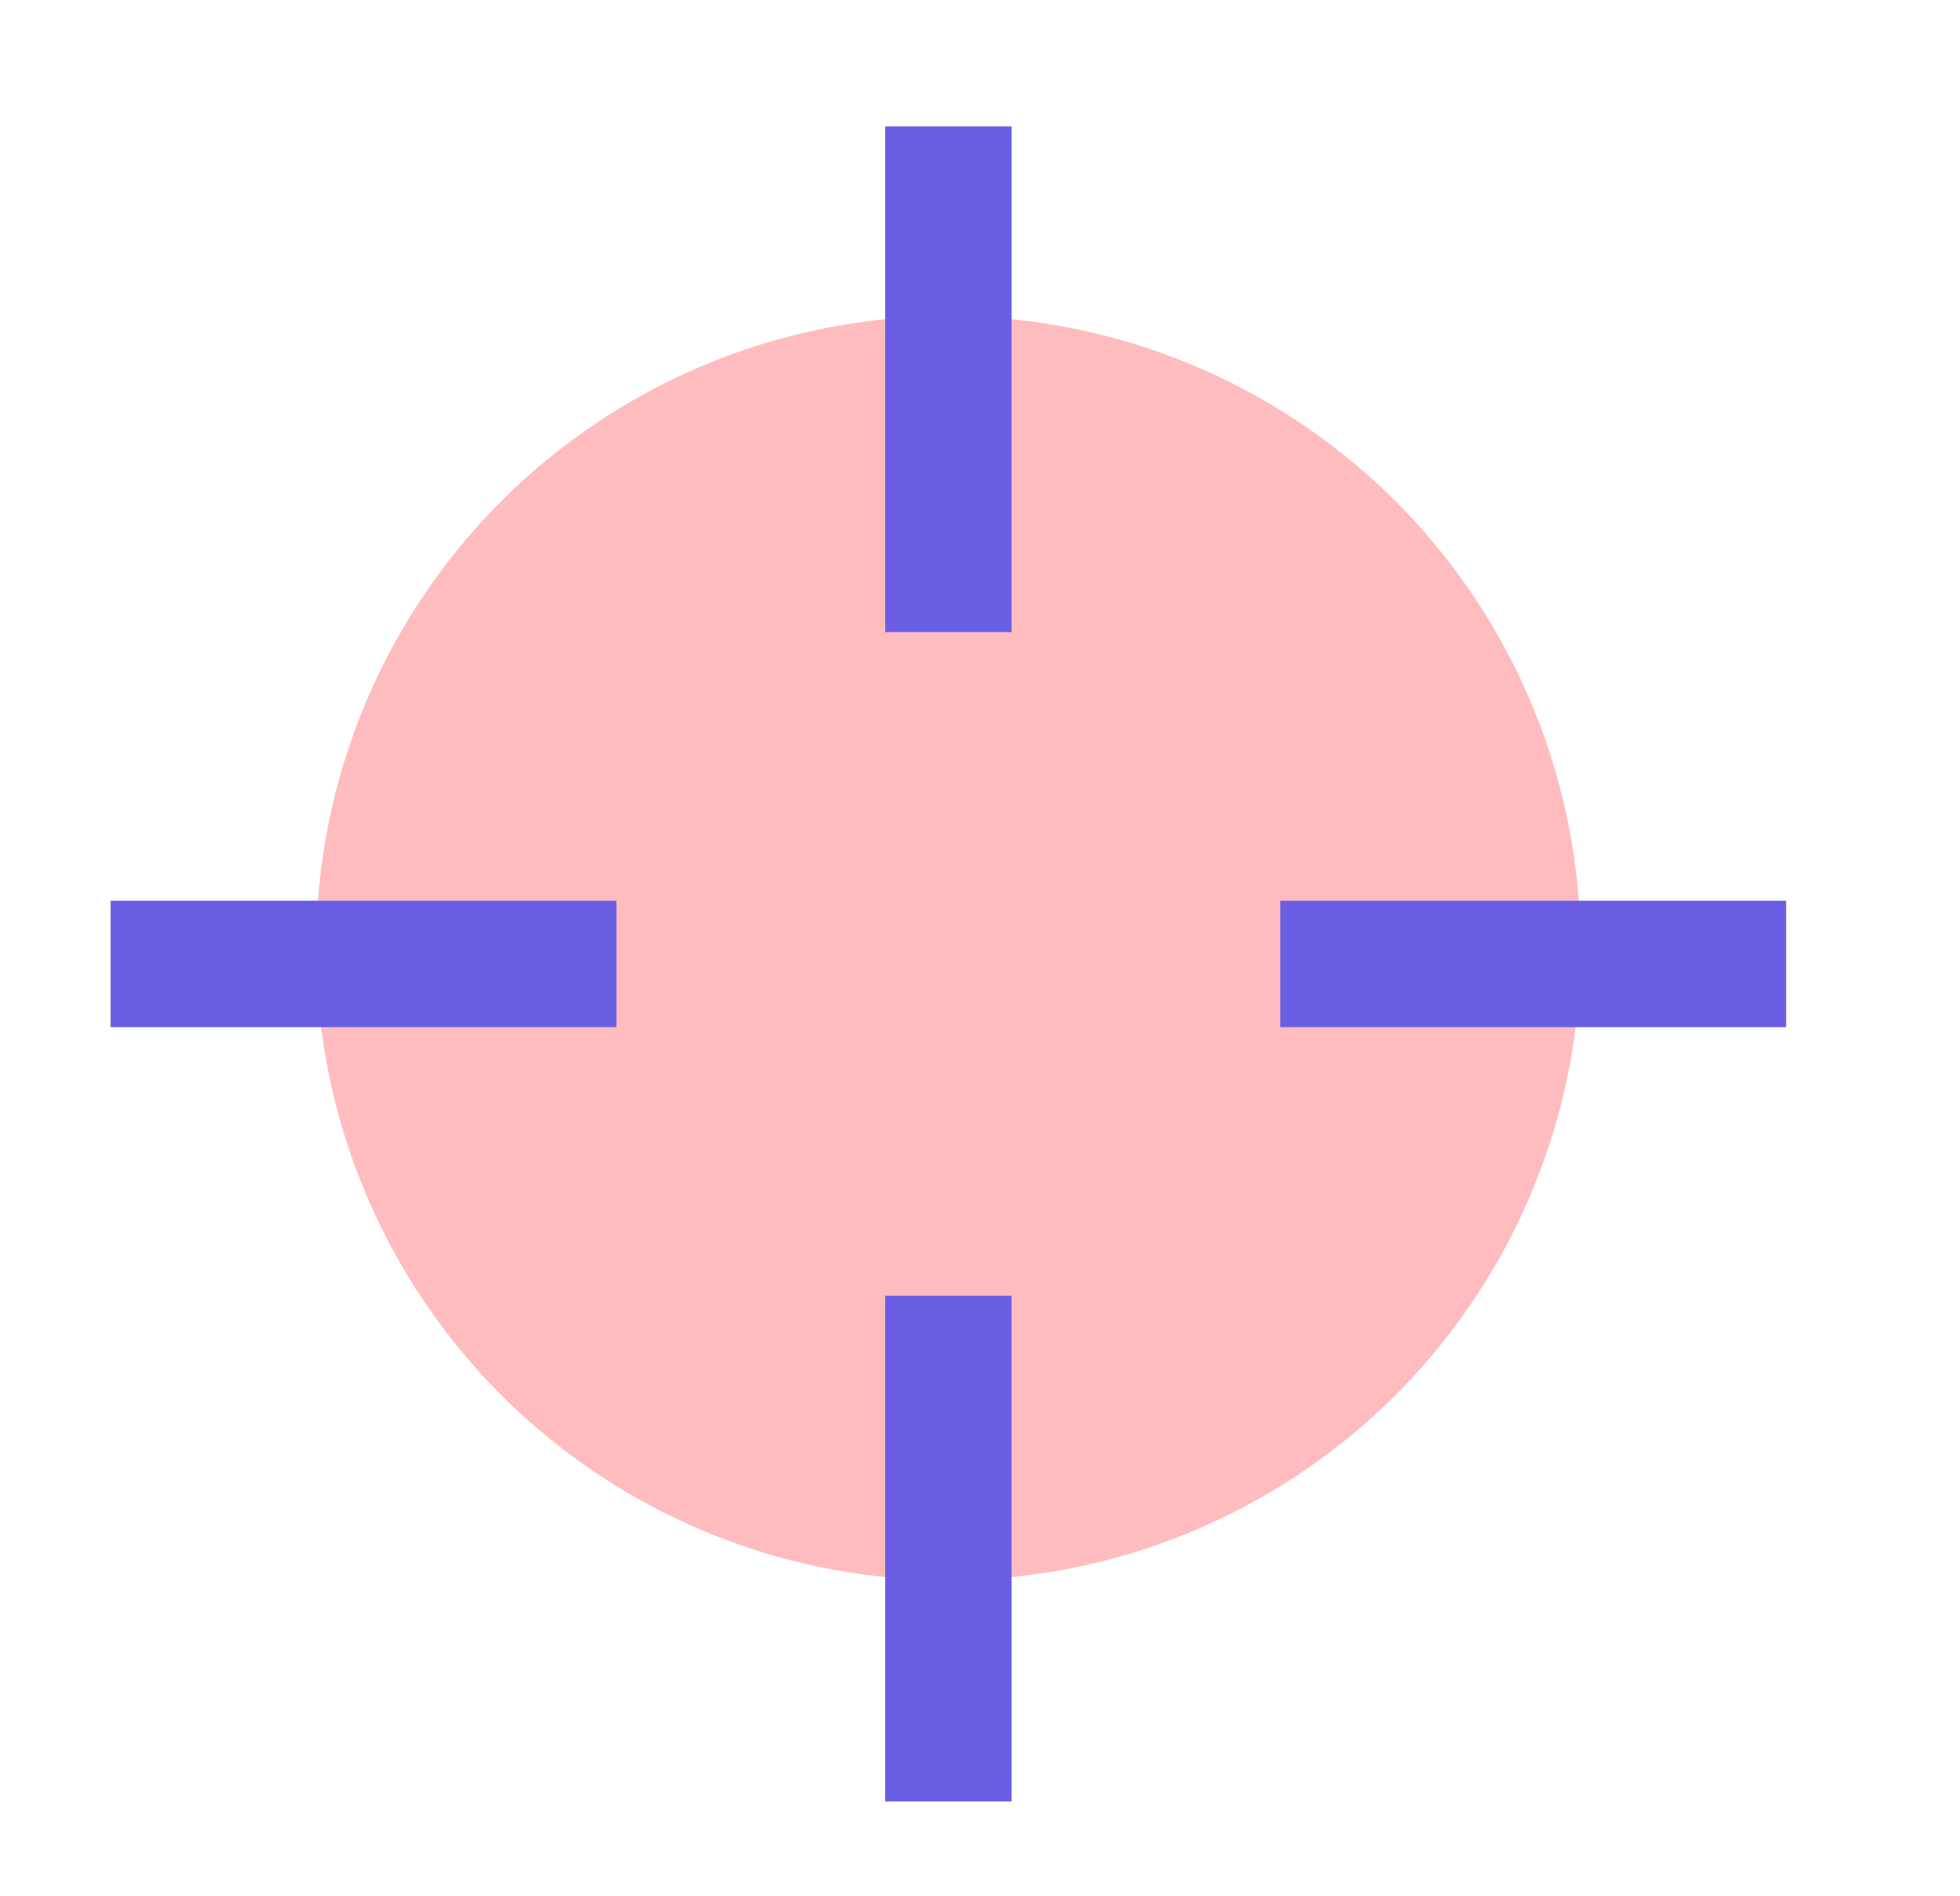
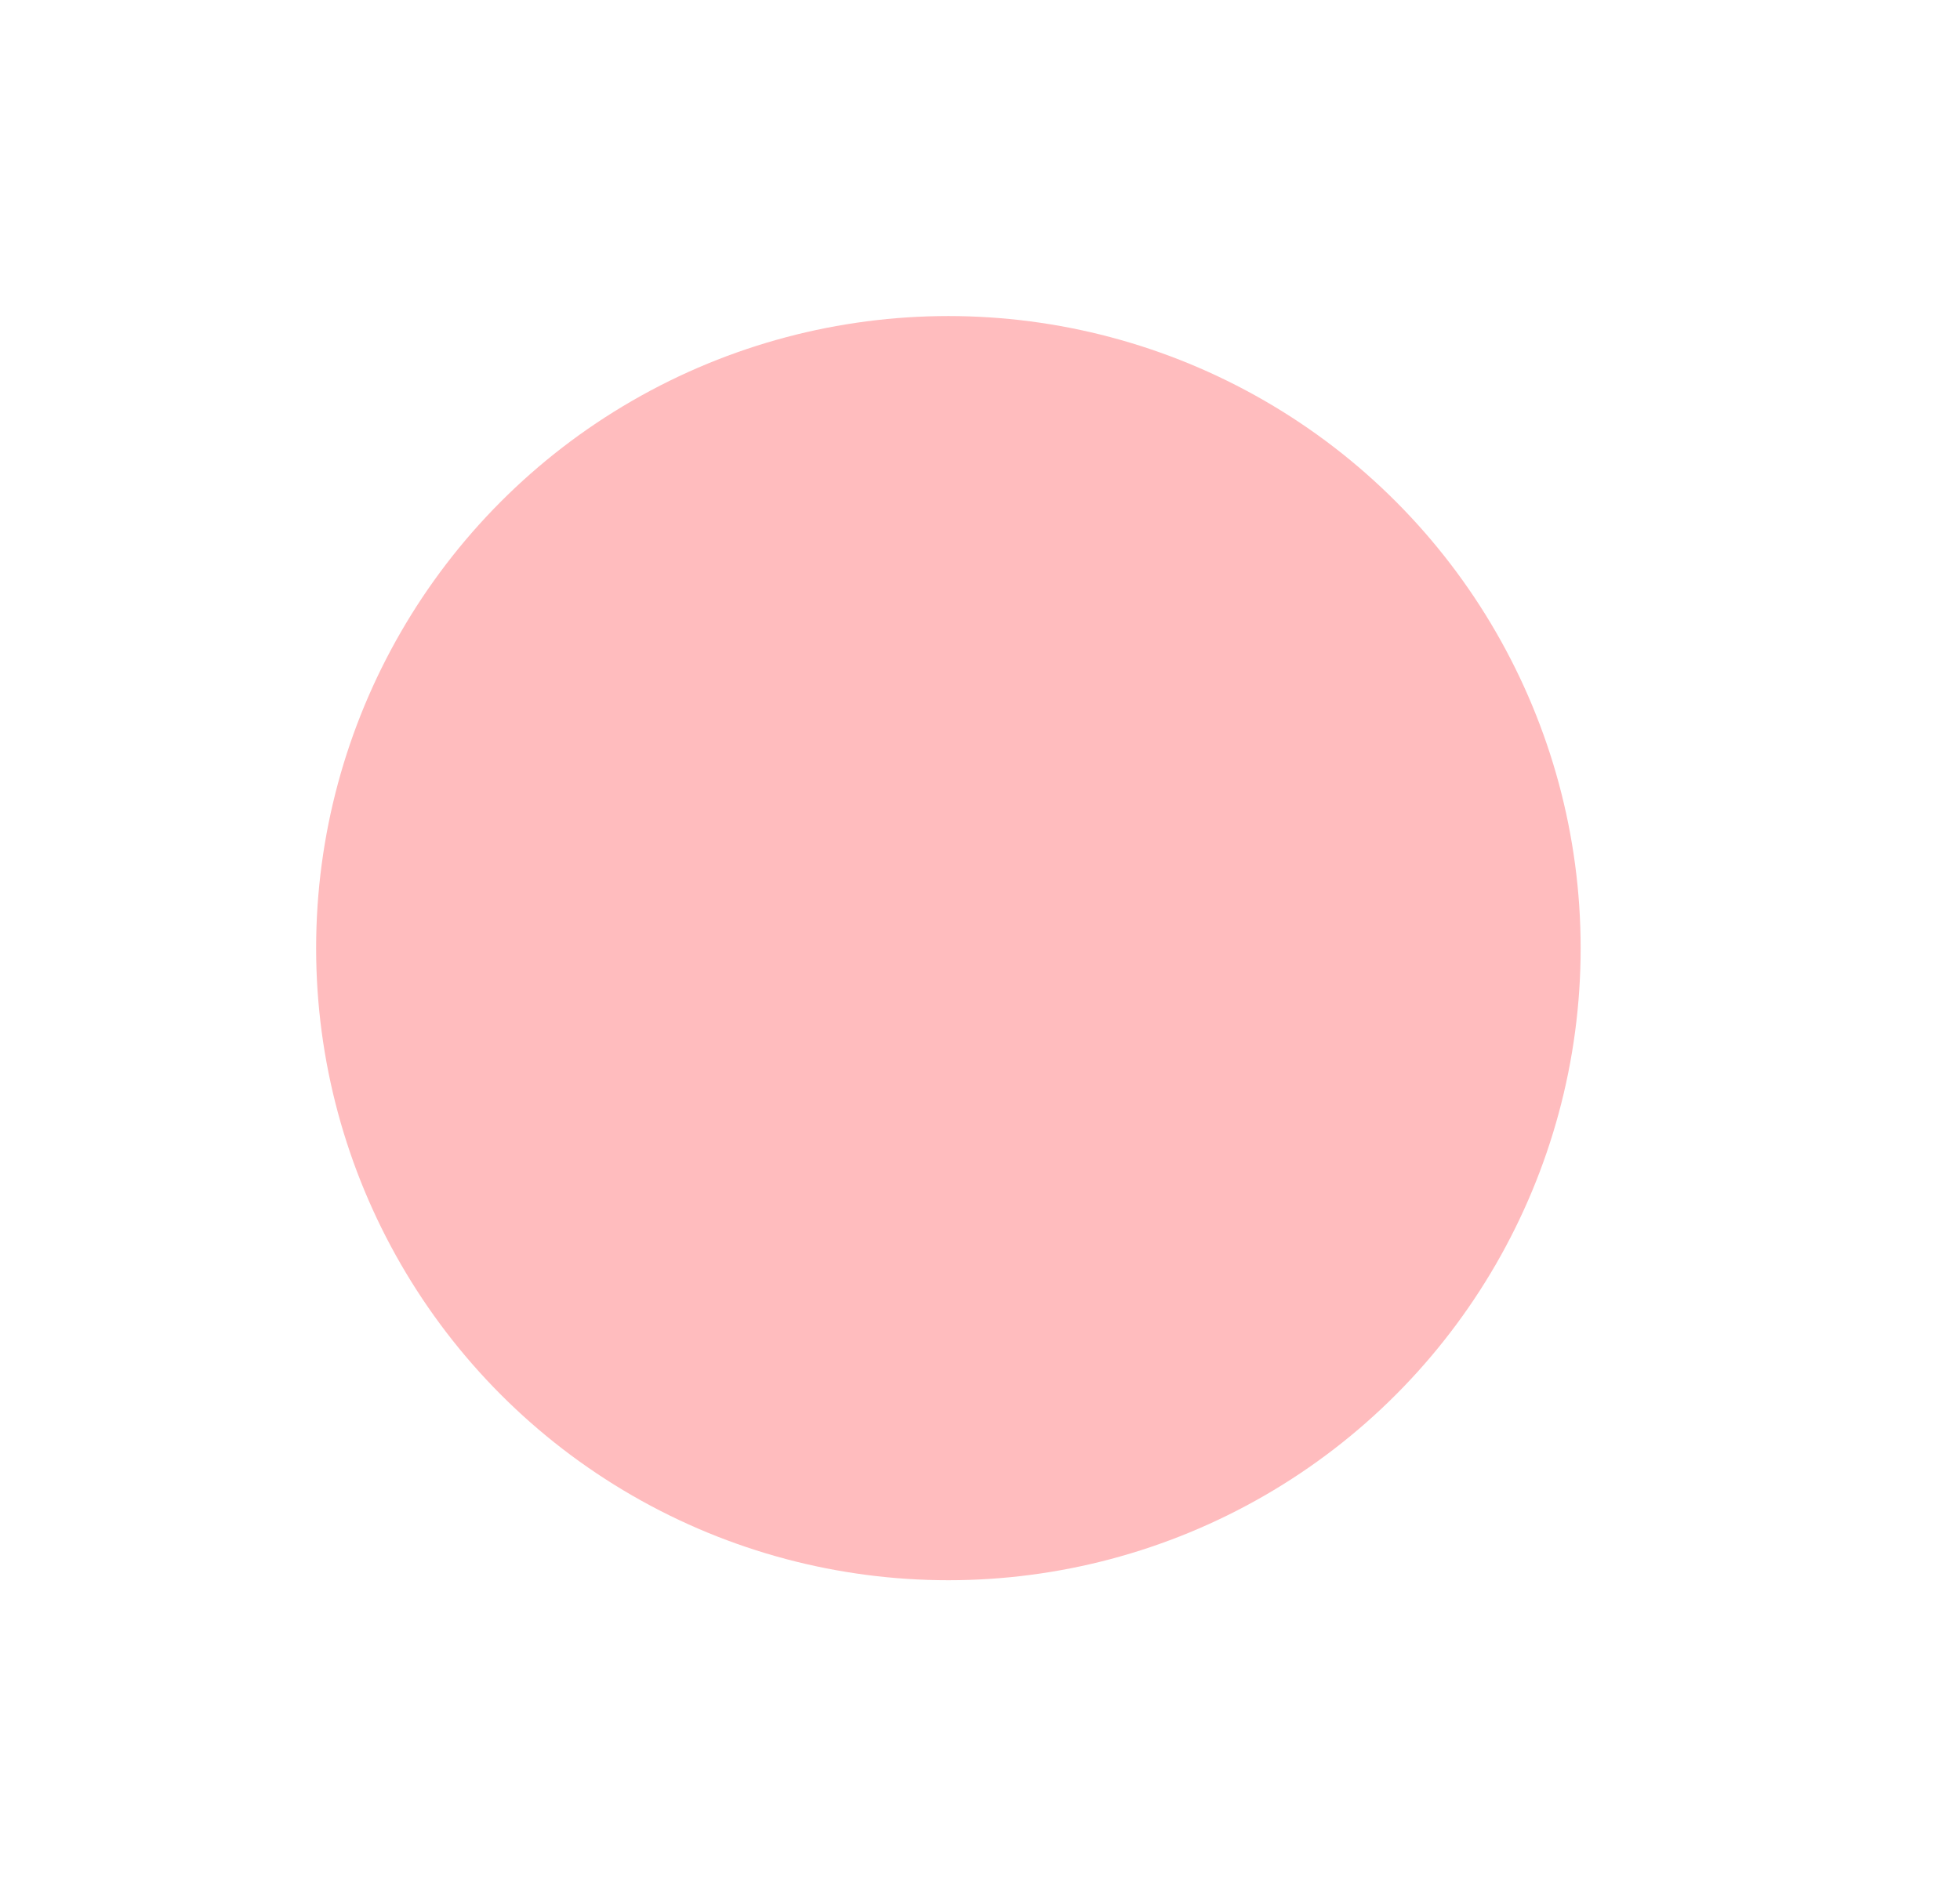
<svg xmlns="http://www.w3.org/2000/svg" width="31" height="30" viewBox="0 0 31 30" fill="none">
  <circle cx="15" cy="15" r="10" fill="#FFBCBE" />
-   <path d="M15 2V10" stroke="#695EE4" stroke-width="2" />
-   <path d="M15 20.5V28.5" stroke="#695EE4" stroke-width="2" />
-   <path d="M1.75 15.25L9.75 15.25" stroke="#695EE4" stroke-width="2" />
-   <path d="M20.25 15.25L28.25 15.25" stroke="#695EE4" stroke-width="2" />
</svg>